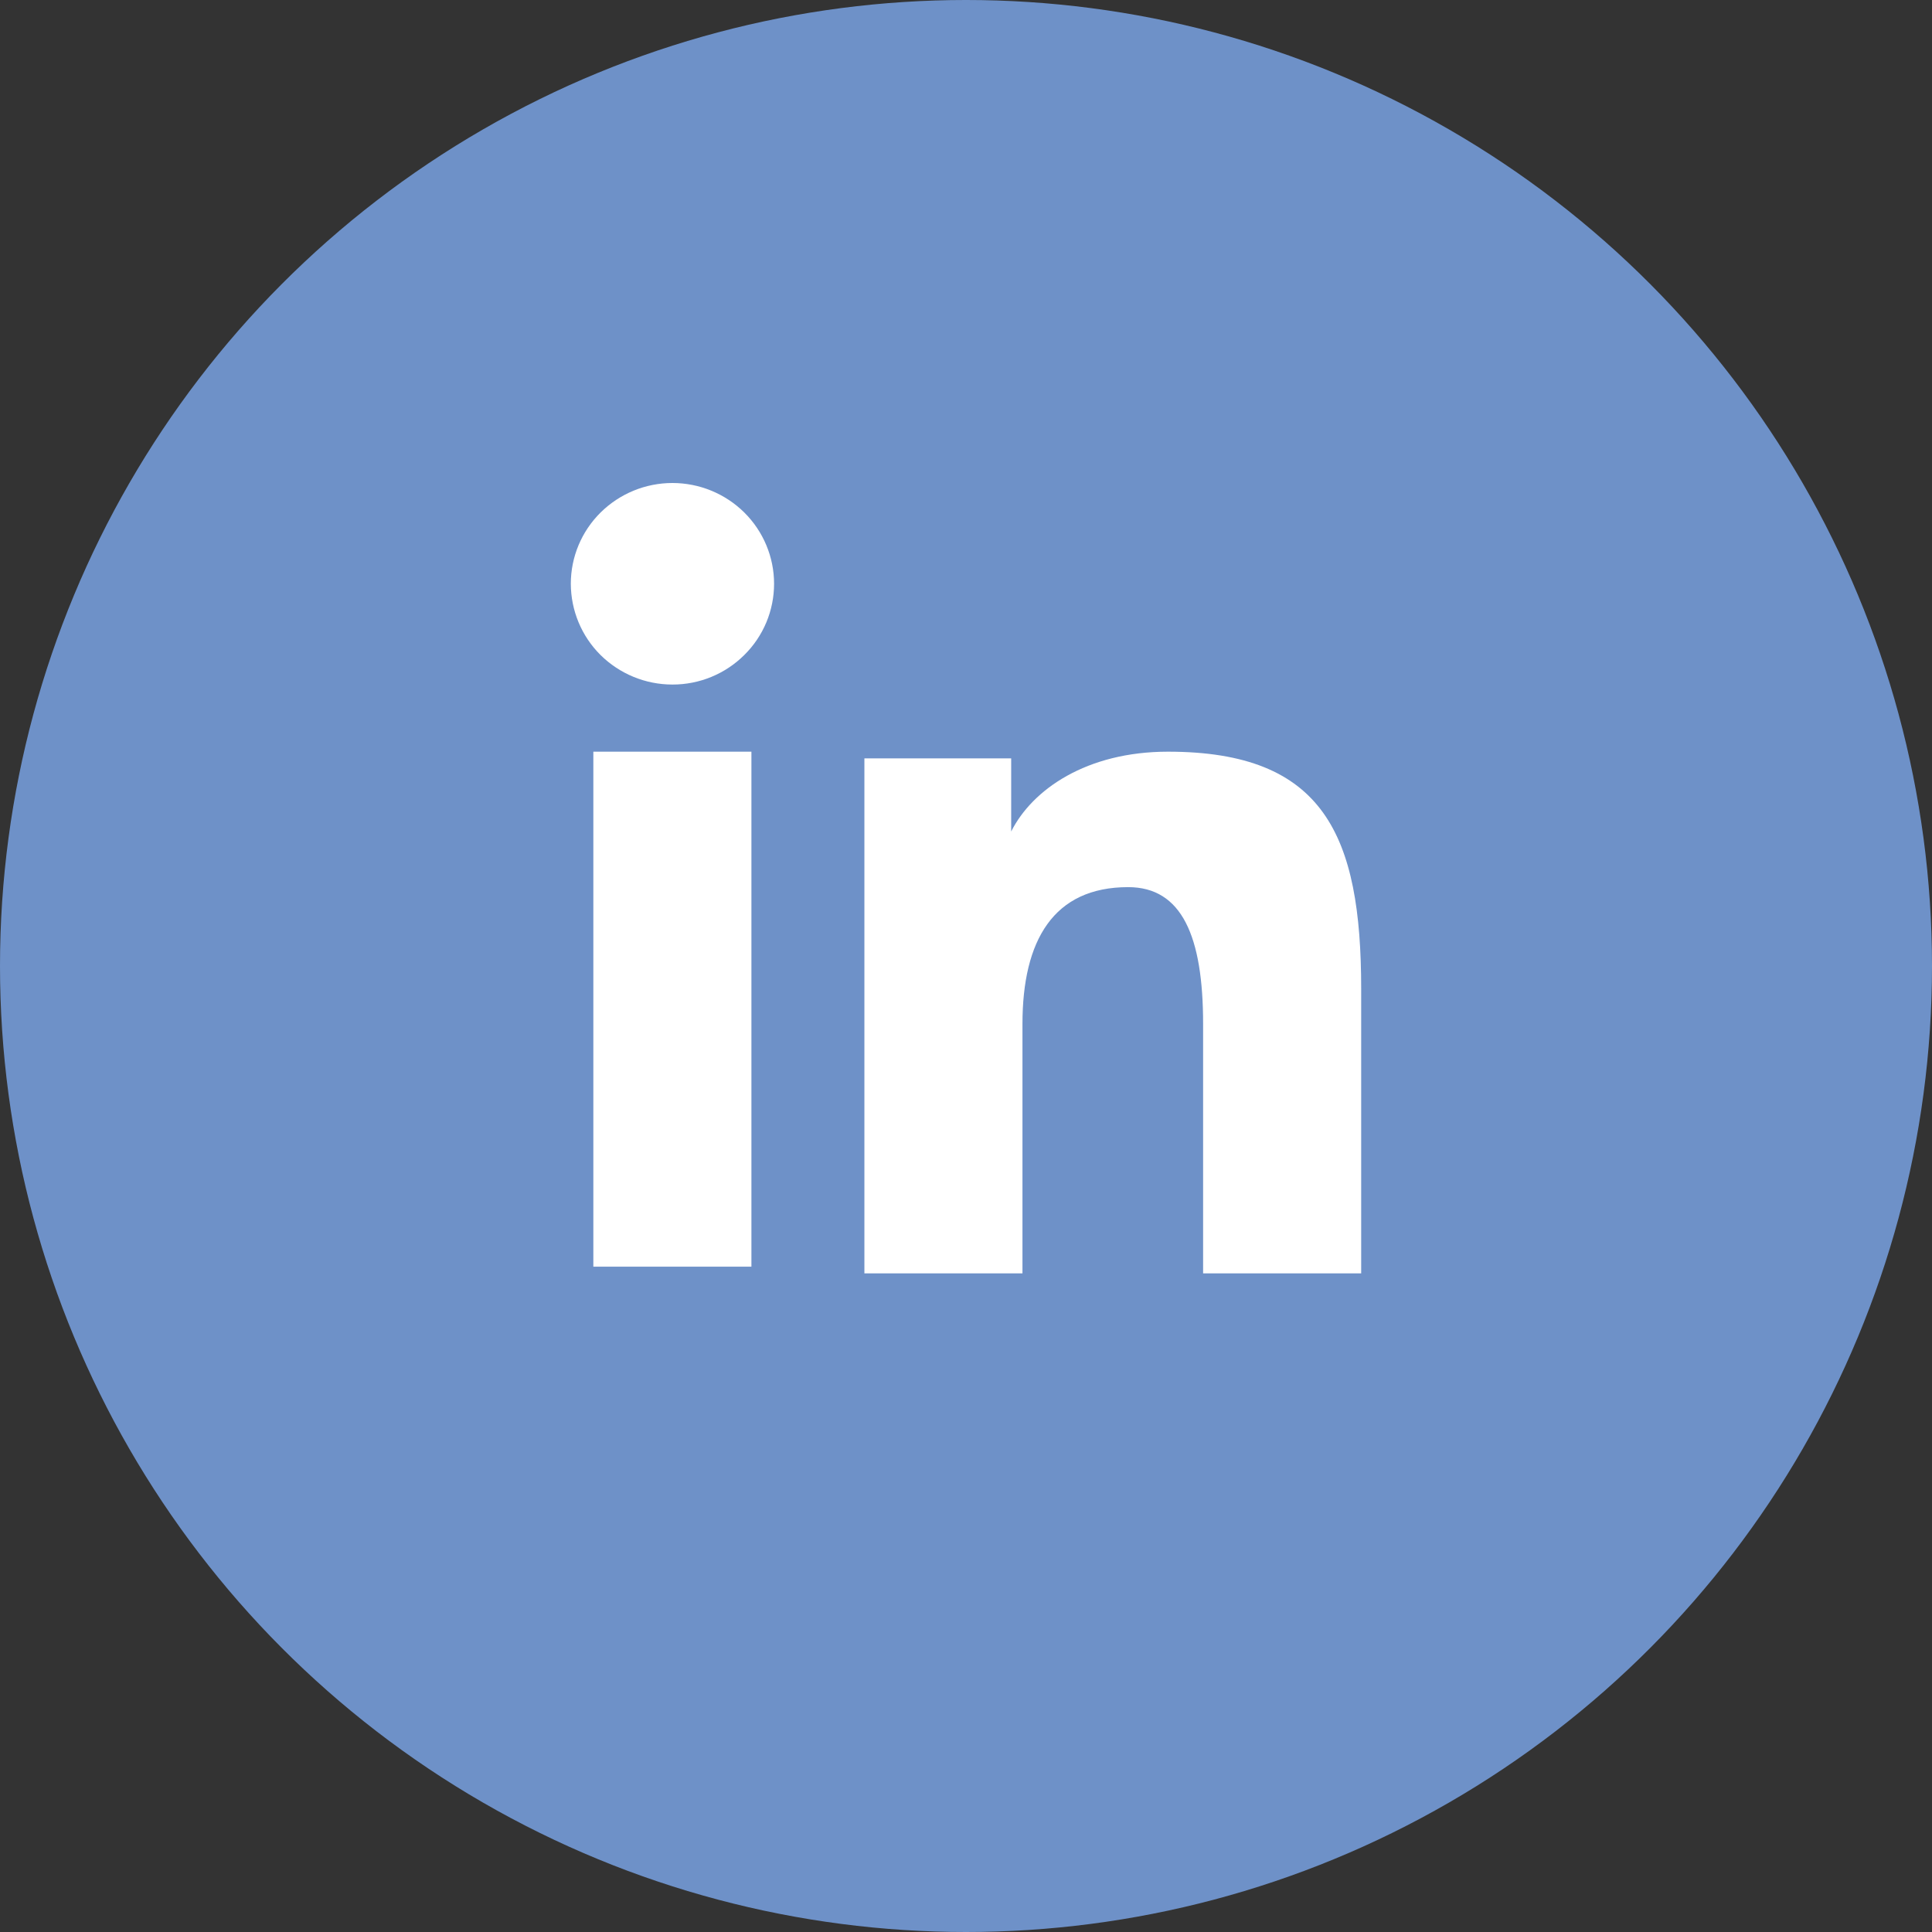
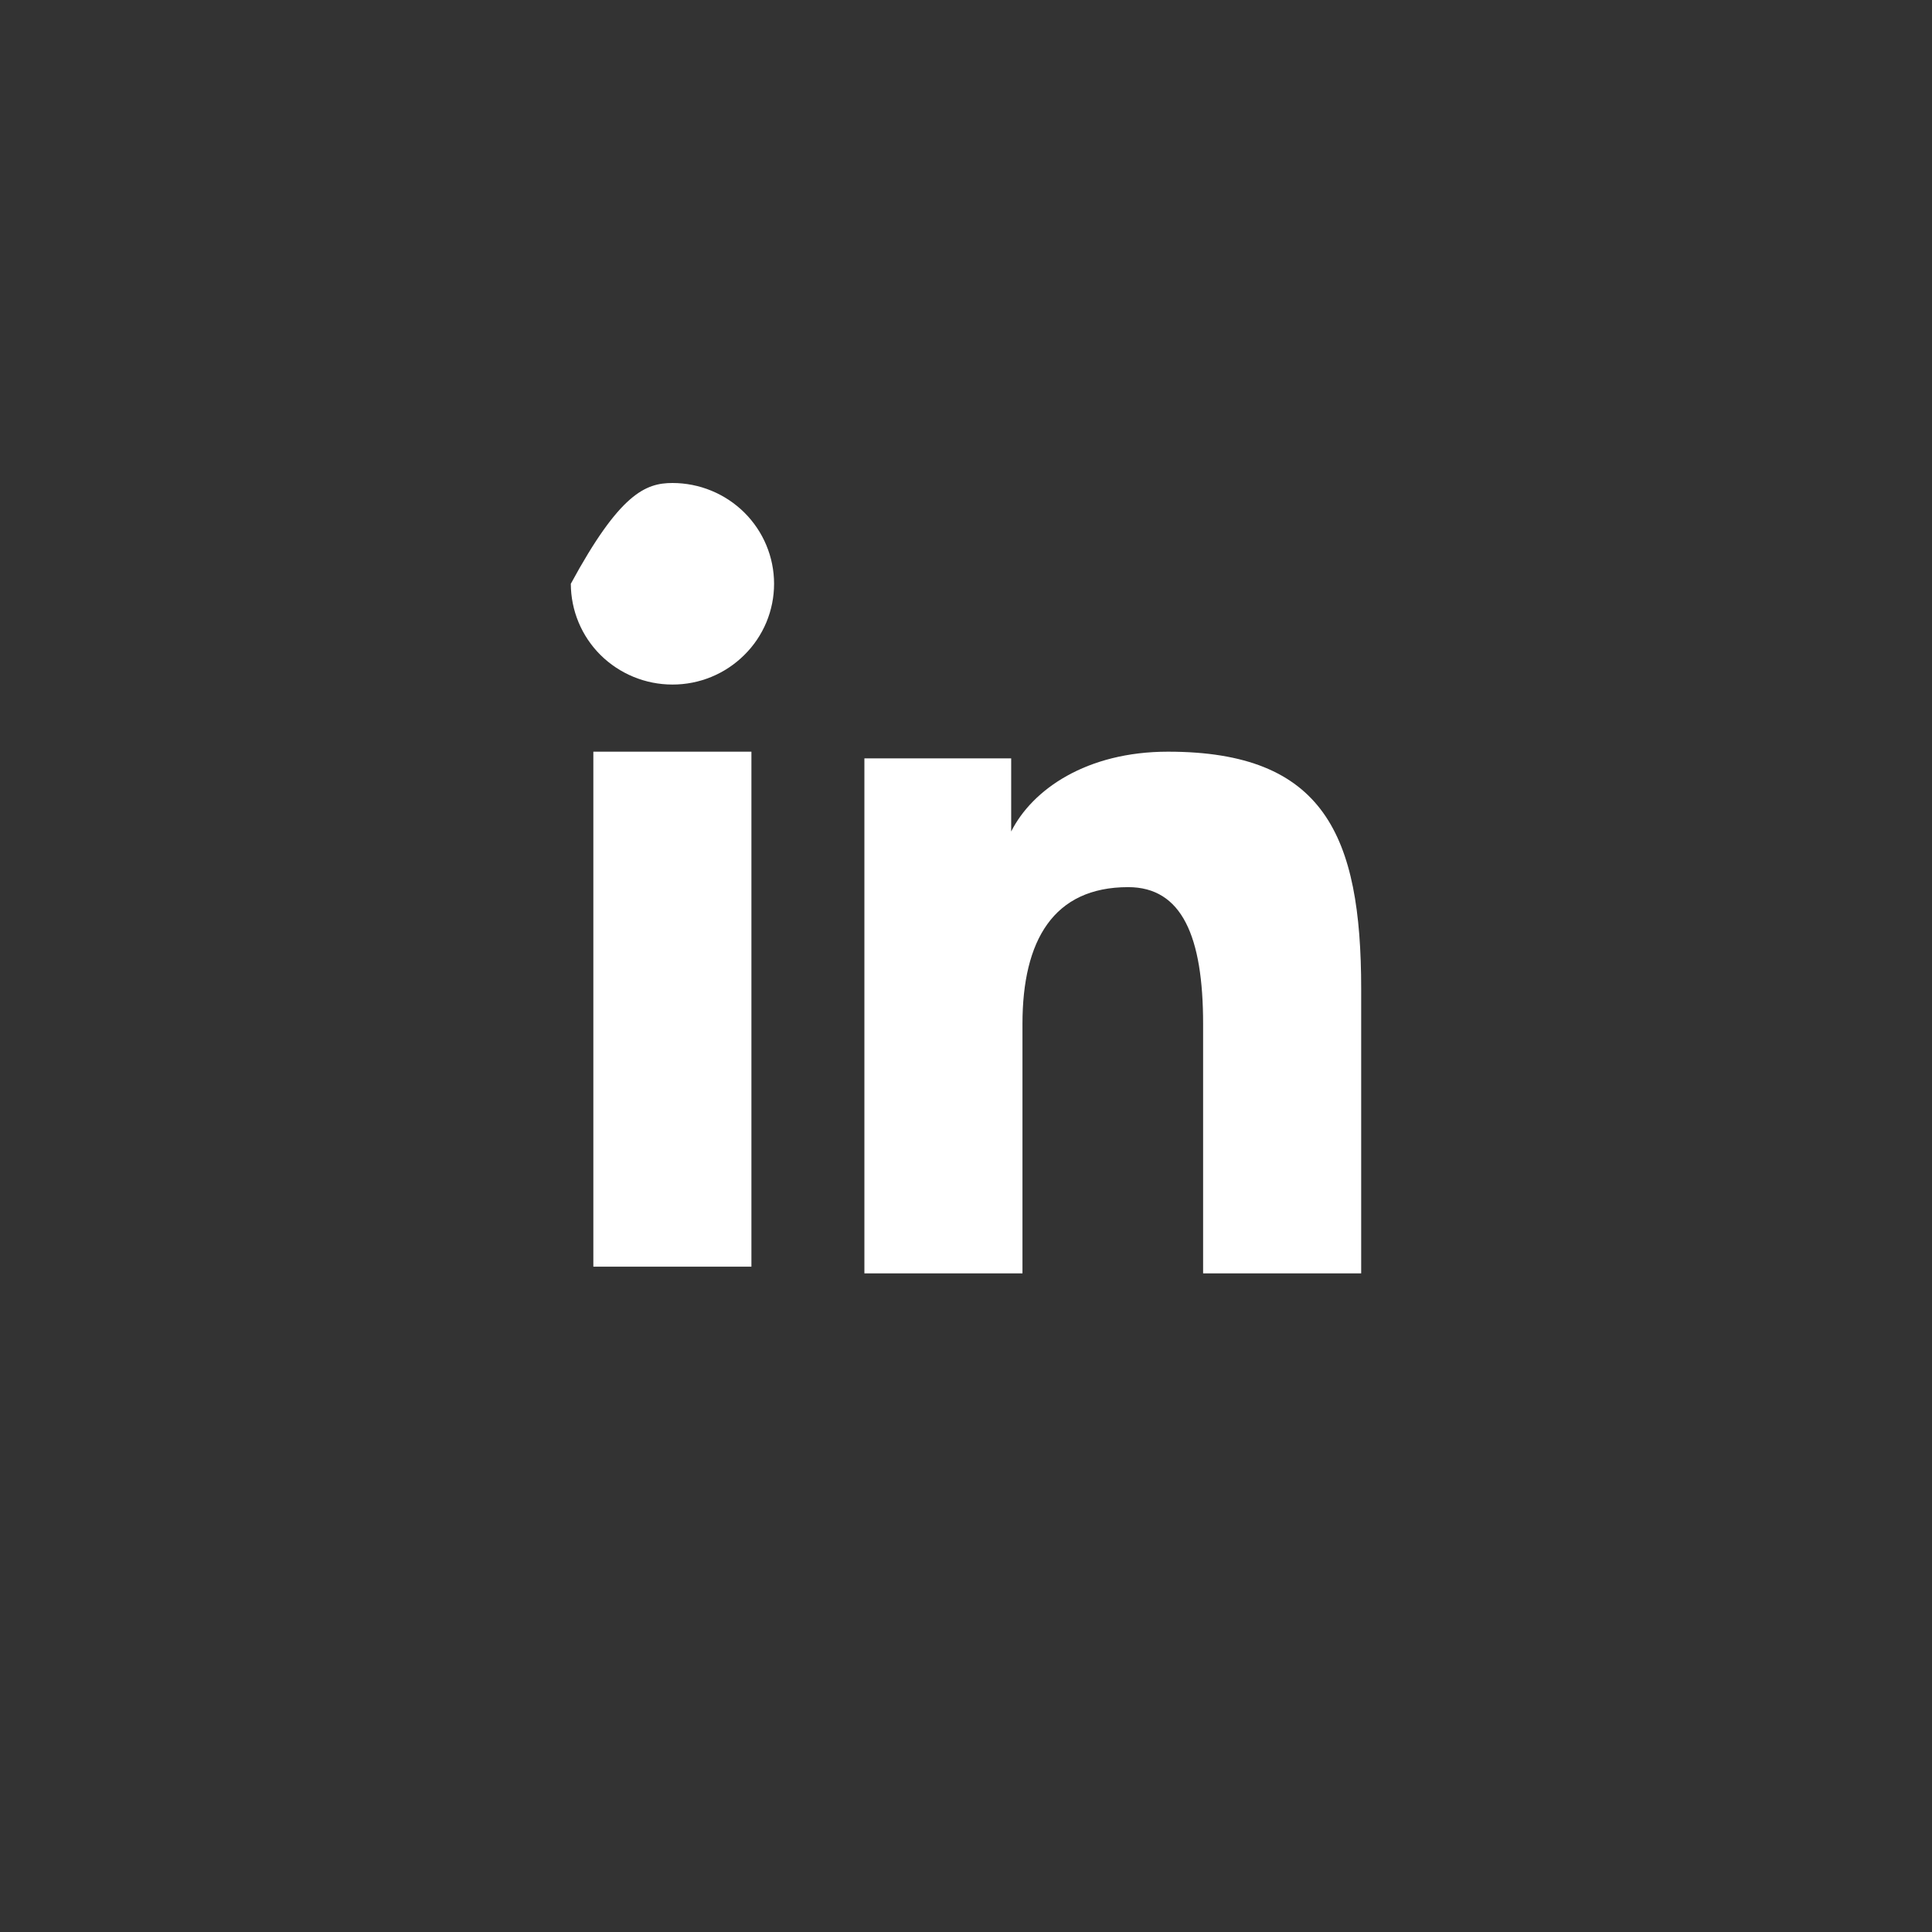
<svg xmlns="http://www.w3.org/2000/svg" width="44" height="44" viewBox="0 0 44 44" fill="none">
  <rect x="0" y="0" width="44" height="44" fill="#333333" stroke="none" />
-   <circle cx="22" cy="22" r="22" fill="#6E91C8" />
-   <path fill-rule="evenodd" clip-rule="evenodd" d="M19.686 17.272H23.029V18.937C23.51 17.98 24.745 17.119 26.6 17.119C30.156 17.119 31 19.026 31 22.523V29H27.4V23.319C27.4 21.328 26.919 20.204 25.693 20.204C23.993 20.204 23.286 21.415 23.286 23.319V29H19.686V17.272ZM13.513 28.847H17.113V17.119H13.513V28.847ZM17.629 13.295C17.629 13.597 17.569 13.896 17.453 14.174C17.336 14.453 17.166 14.705 16.951 14.917C16.516 15.35 15.927 15.592 15.313 15.59C14.7 15.59 14.113 15.348 13.677 14.918C13.463 14.705 13.293 14.453 13.177 14.174C13.061 13.896 13.001 13.597 13 13.295C13 12.686 13.243 12.103 13.678 11.672C14.113 11.242 14.701 11 15.314 11C15.928 11 16.516 11.242 16.951 11.672C17.385 12.103 17.629 12.686 17.629 13.295Z" fill="white" />
+   <path fill-rule="evenodd" clip-rule="evenodd" d="M19.686 17.272H23.029V18.937C23.51 17.98 24.745 17.119 26.6 17.119C30.156 17.119 31 19.026 31 22.523V29H27.4V23.319C27.4 21.328 26.919 20.204 25.693 20.204C23.993 20.204 23.286 21.415 23.286 23.319V29H19.686V17.272ZM13.513 28.847H17.113V17.119H13.513V28.847ZM17.629 13.295C17.629 13.597 17.569 13.896 17.453 14.174C17.336 14.453 17.166 14.705 16.951 14.917C16.516 15.35 15.927 15.592 15.313 15.59C14.7 15.59 14.113 15.348 13.677 14.918C13.463 14.705 13.293 14.453 13.177 14.174C13.061 13.896 13.001 13.597 13 13.295C14.113 11.242 14.701 11 15.314 11C15.928 11 16.516 11.242 16.951 11.672C17.385 12.103 17.629 12.686 17.629 13.295Z" fill="white" />
</svg>